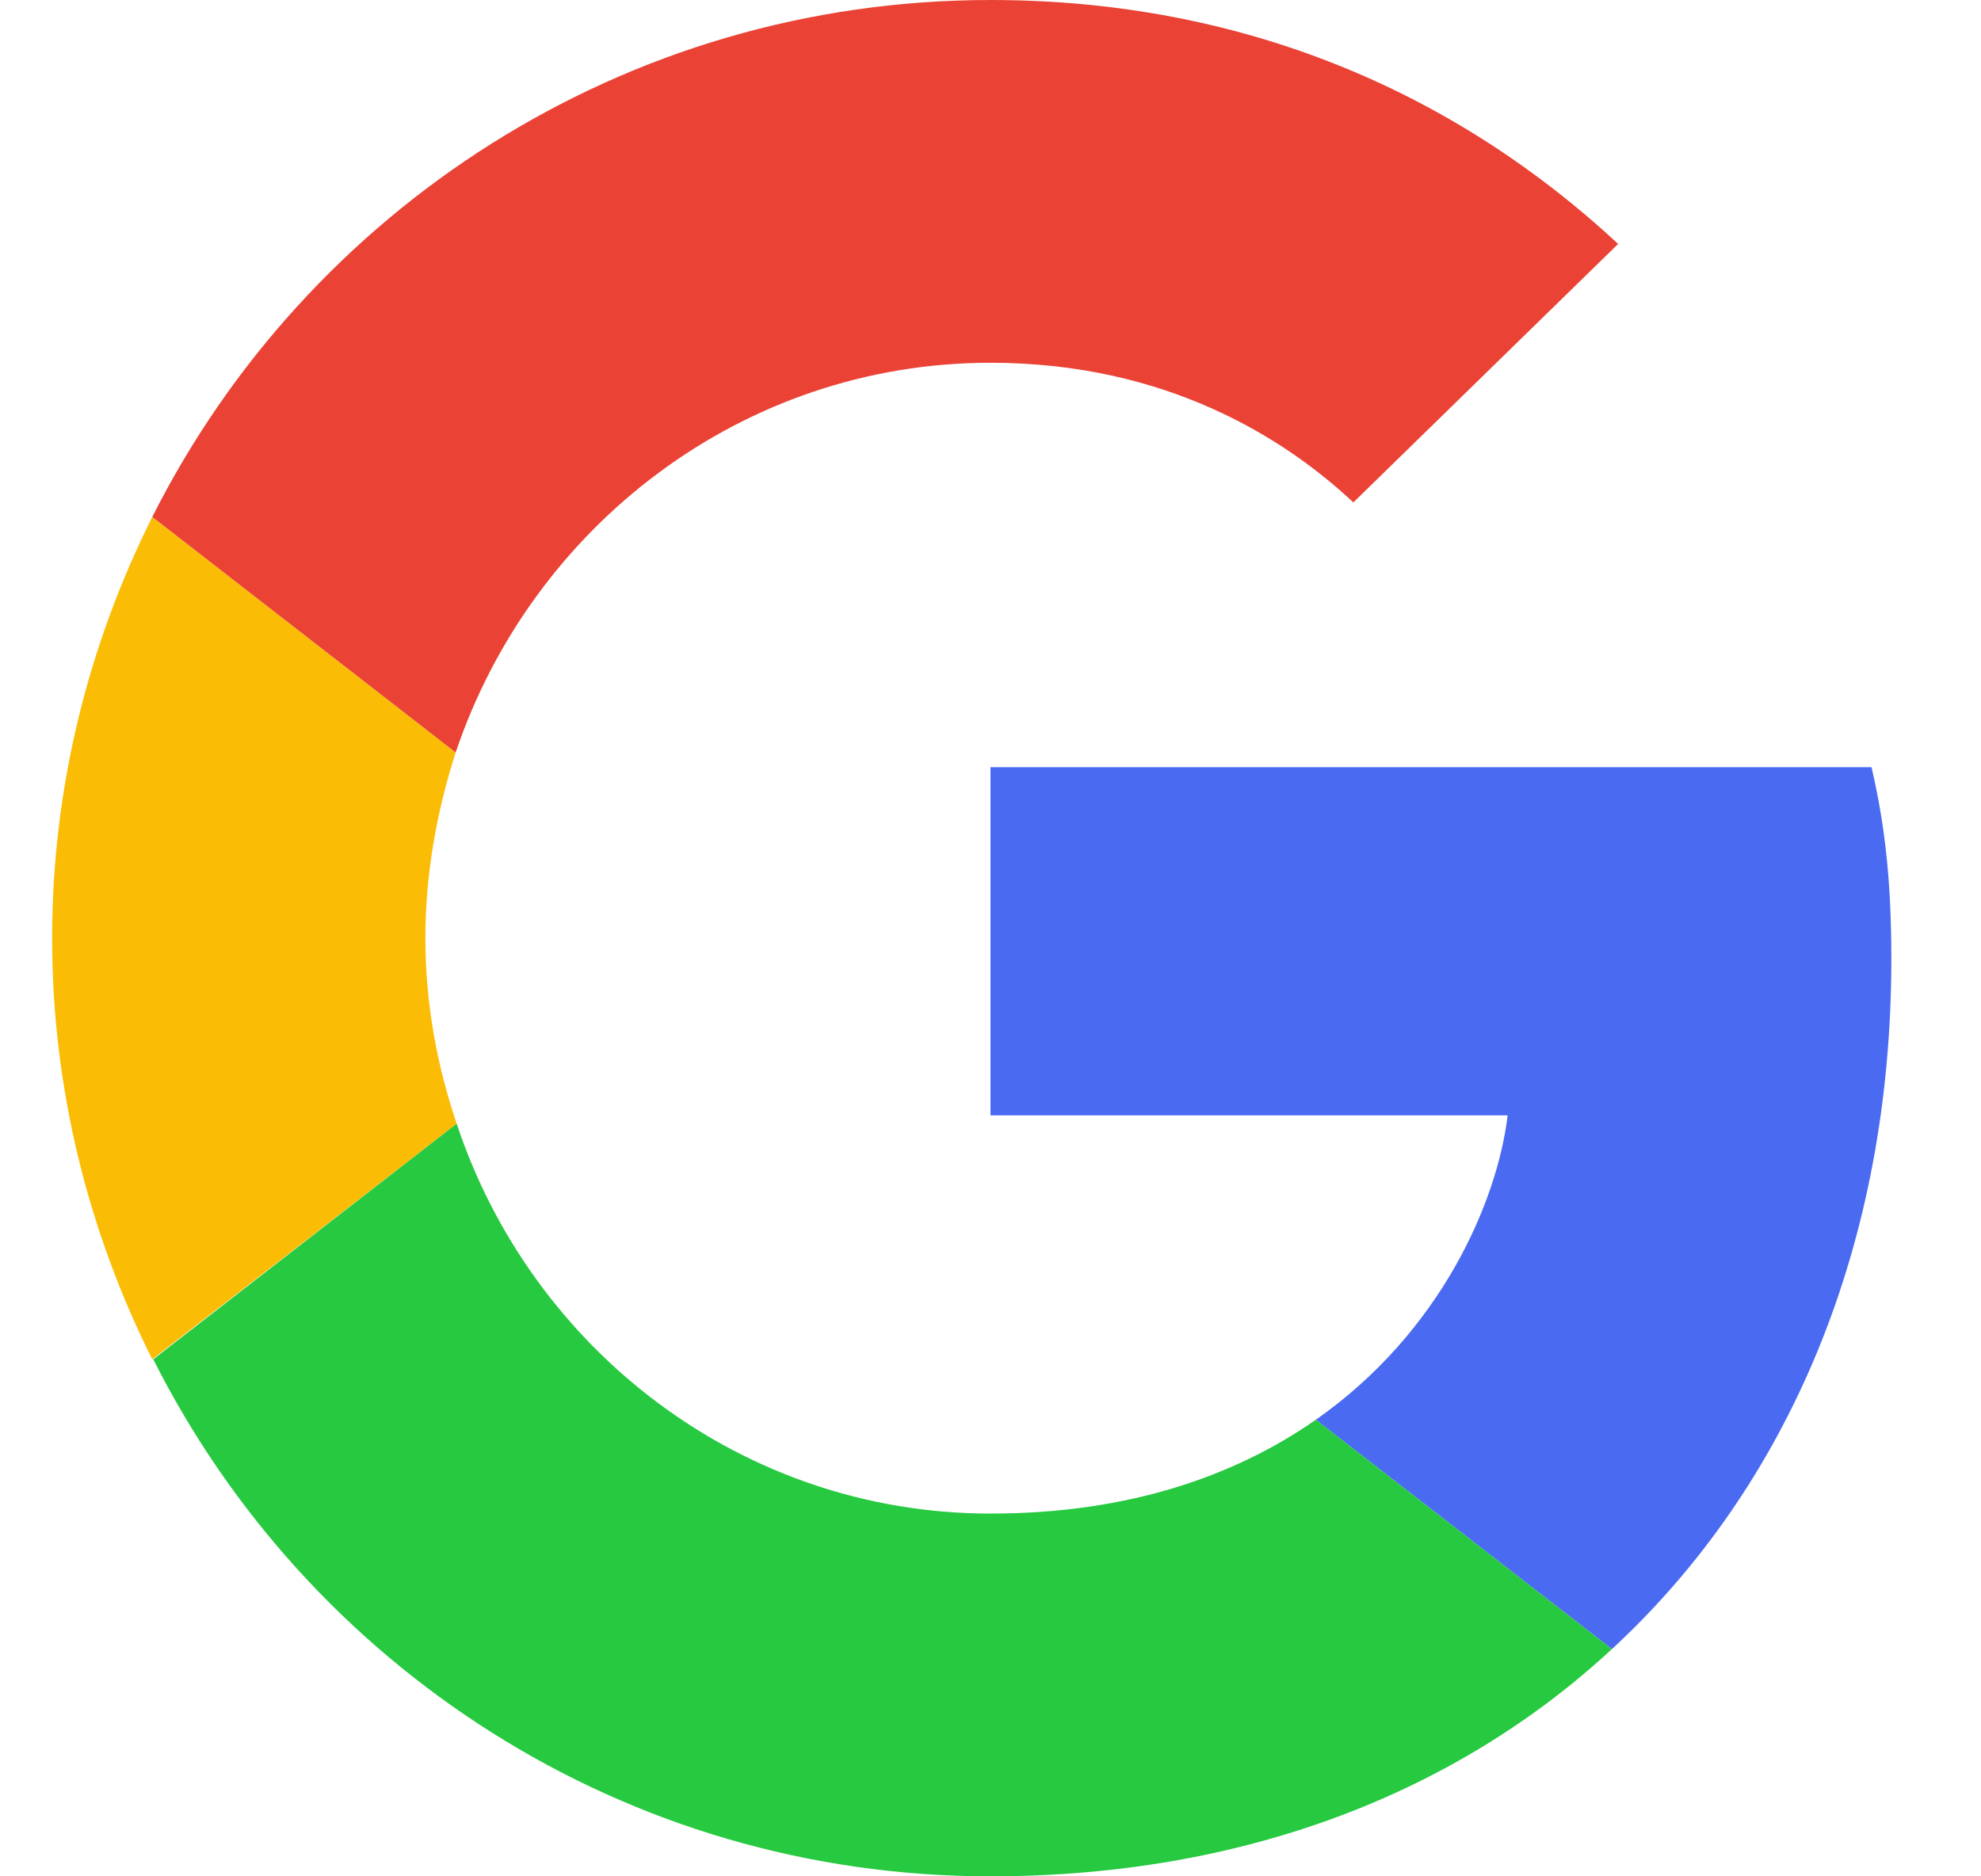
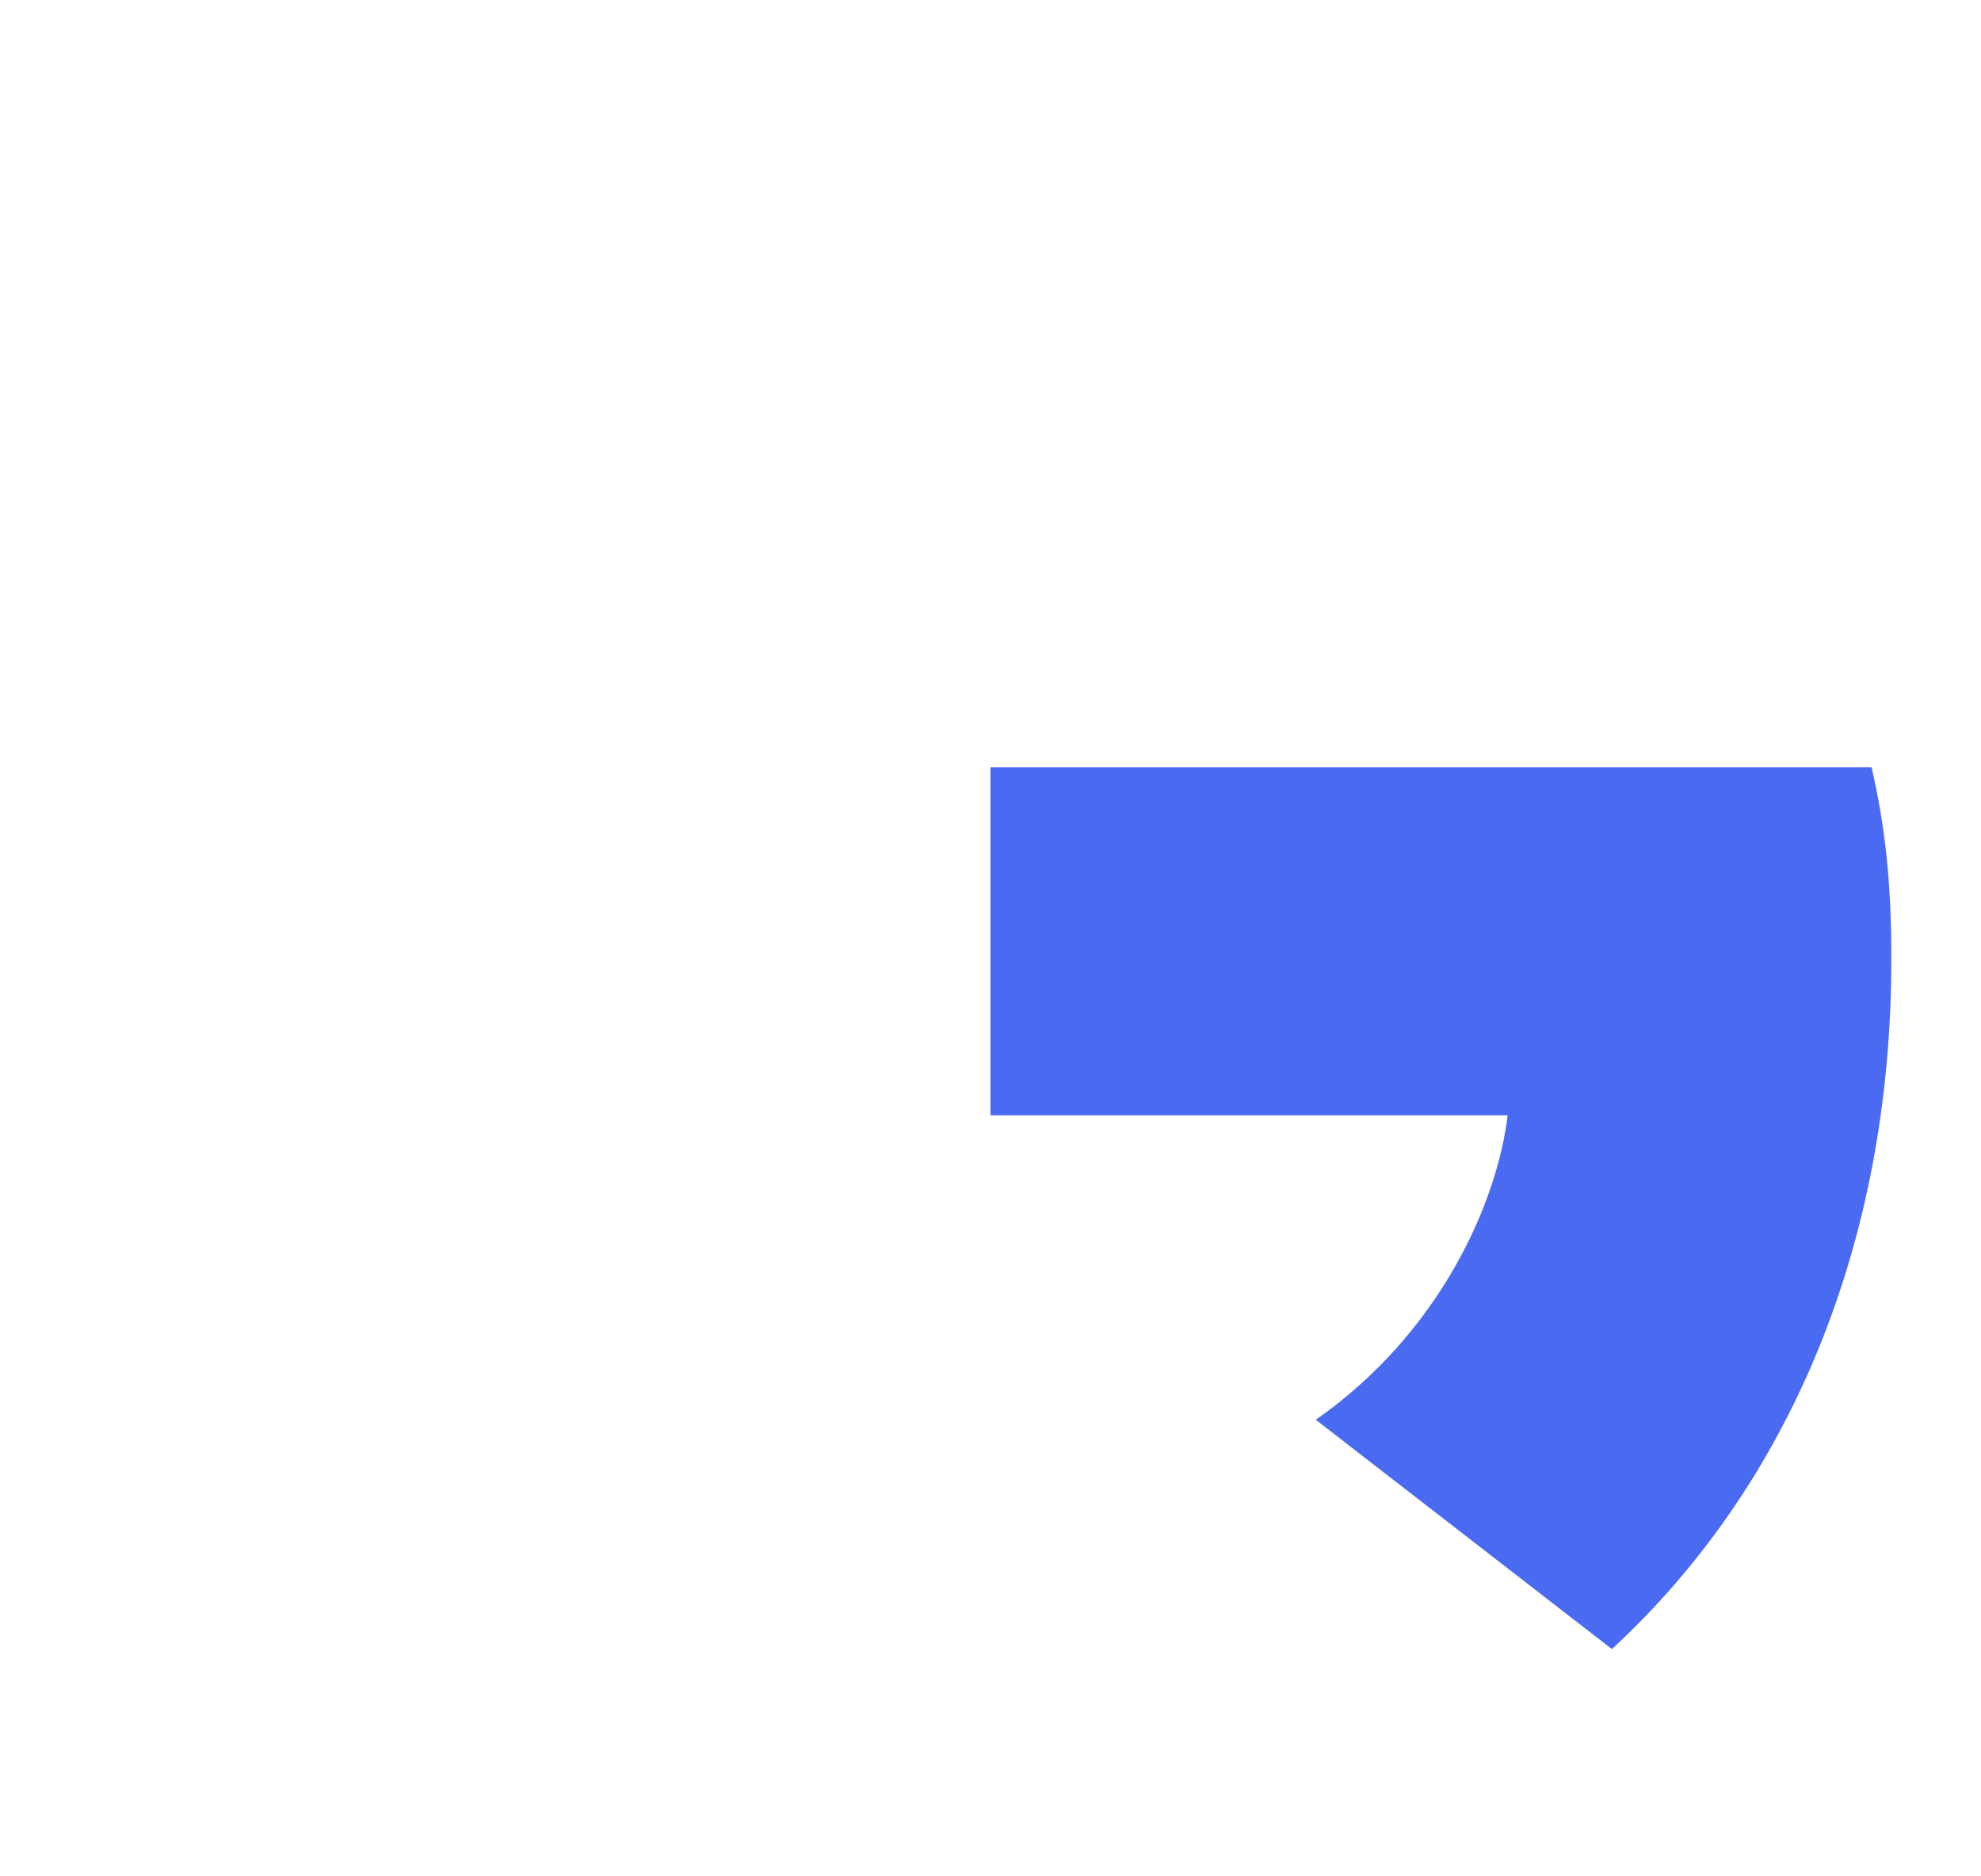
<svg xmlns="http://www.w3.org/2000/svg" width="19" height="18" viewBox="0 0 19 18" fill="none">
-   <path fill-rule="evenodd" clip-rule="evenodd" d="M9.5 3.48C11.19 3.48 12.33 4.21 12.98 4.82L15.52 2.34C13.96 0.89 11.93 0 9.5 0C5.98 0 2.94 2.02 1.46 4.96L4.37 7.22C5.1 5.05 7.12 3.48 9.5 3.48Z" fill="#EA4335" />
  <path fill-rule="evenodd" clip-rule="evenodd" d="M18.14 9.2C18.14 8.46 18.08 7.92 17.95 7.36H9.5V10.7H14.46C14.36 11.53 13.82 12.78 12.62 13.62L15.46 15.82C17.16 14.25 18.14 11.94 18.14 9.2Z" fill="#4A6AF2" />
-   <path fill-rule="evenodd" clip-rule="evenodd" d="M4.38 10.78C4.19 10.22 4.08 9.62 4.08 9C4.08 8.38 4.19 7.78 4.37 7.22L1.46 4.96C0.85 6.18 0.5 7.55 0.5 9C0.5 10.45 0.85 11.82 1.46 13.04L4.38 10.78Z" fill="#FBBC05" />
-   <path fill-rule="evenodd" clip-rule="evenodd" d="M9.5 18C11.93 18 13.97 17.2 15.46 15.82L12.62 13.62C11.86 14.15 10.84 14.52 9.5 14.52C7.12 14.52 5.1 12.95 4.38 10.78L1.47 13.04C2.95 15.98 5.98 18 9.5 18Z" fill="#26C940" />
</svg>